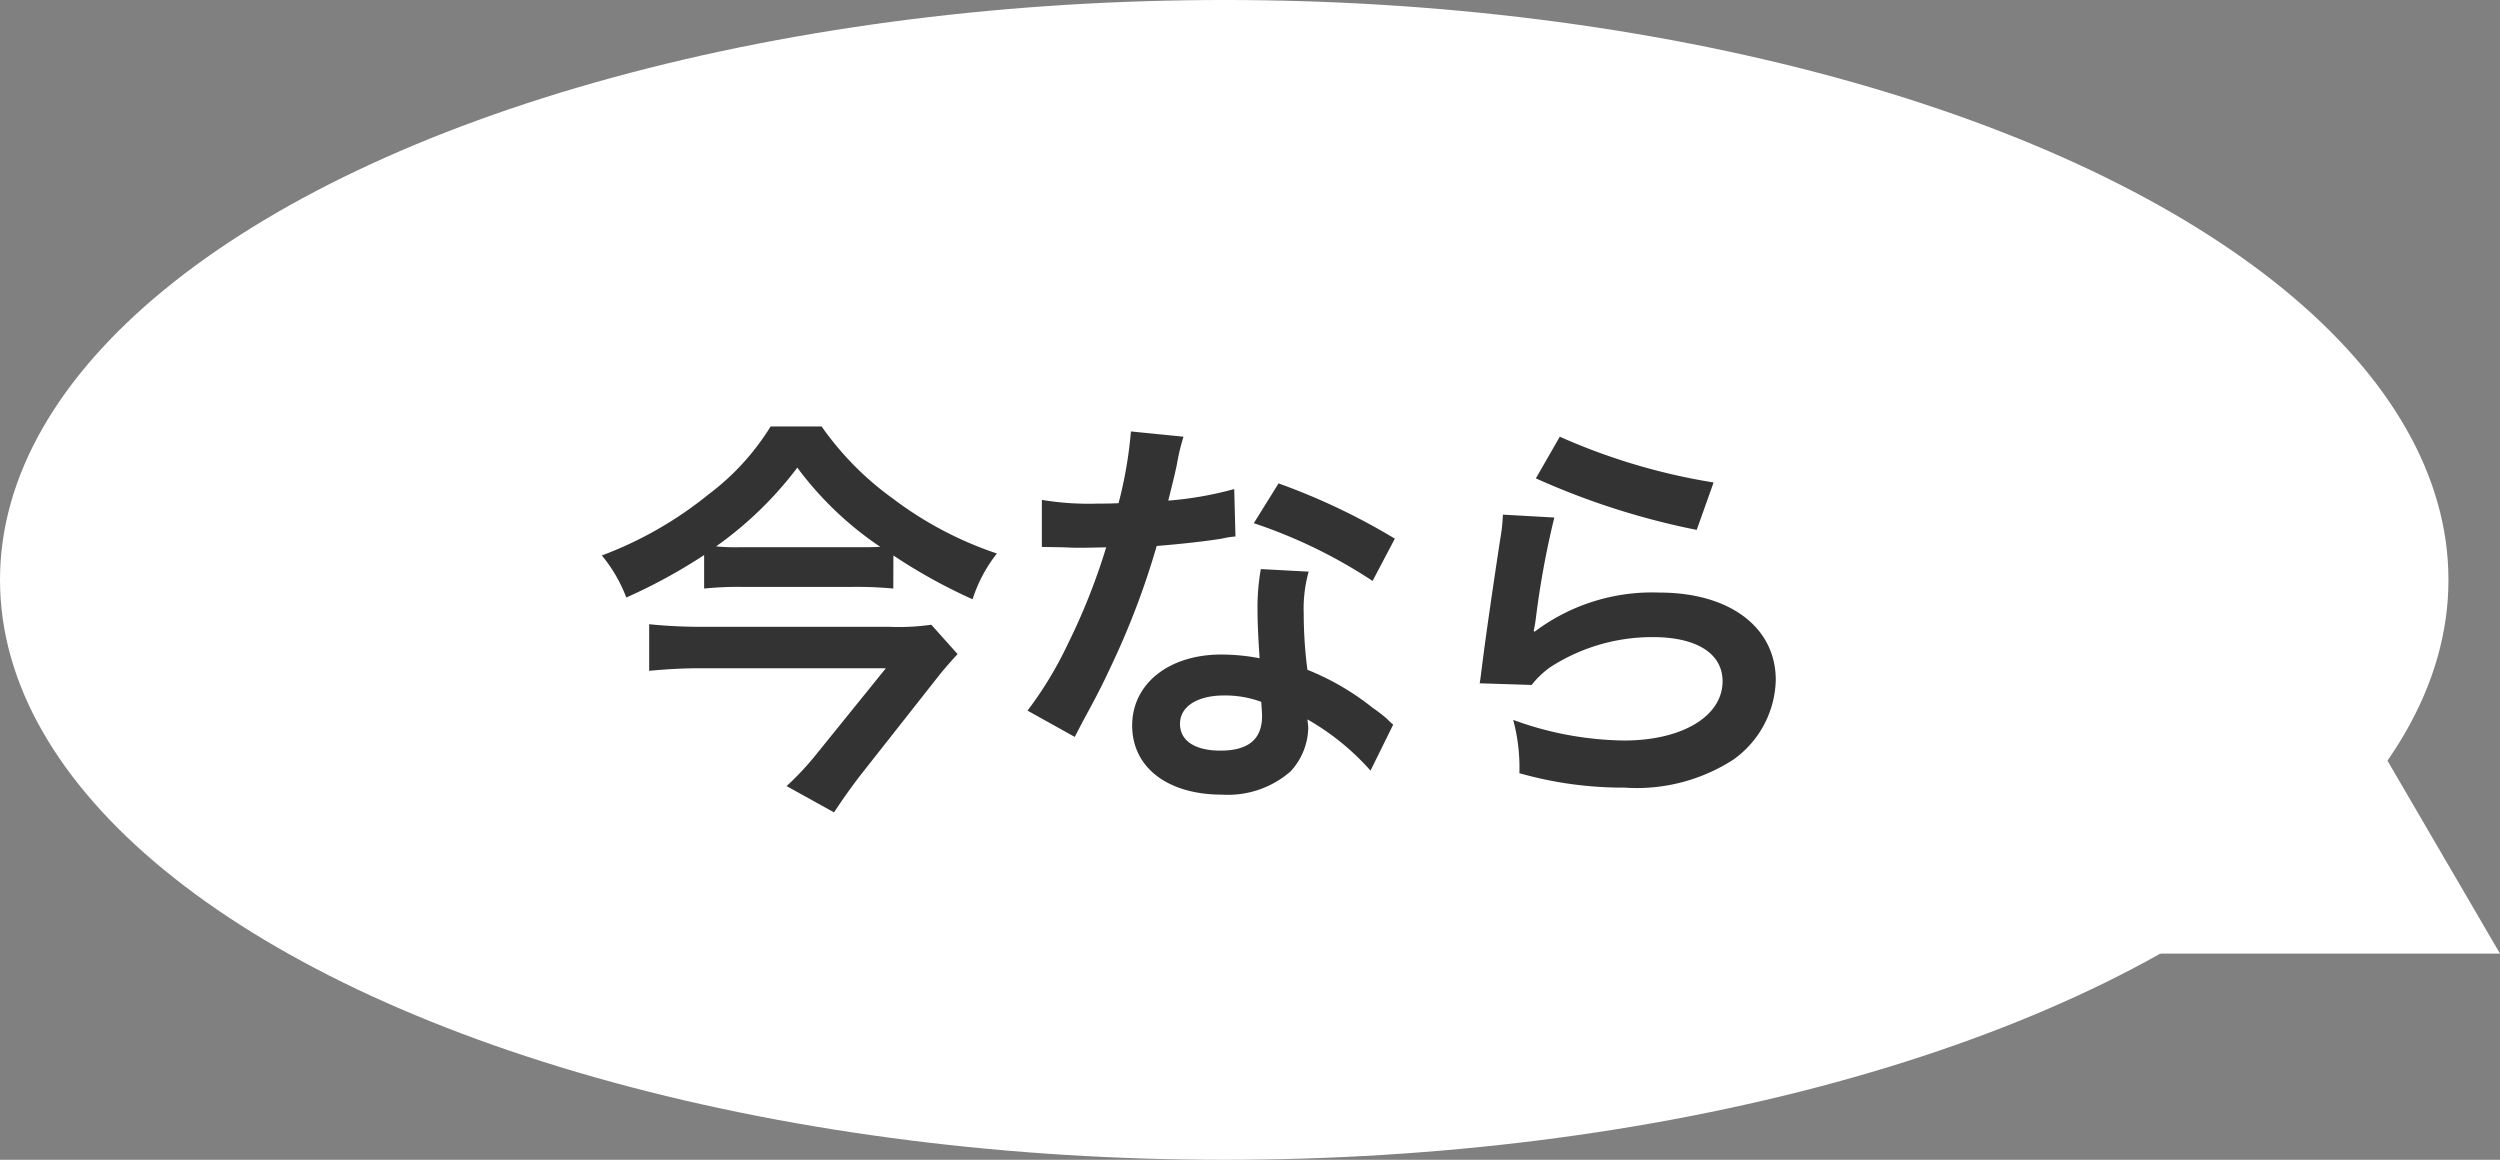
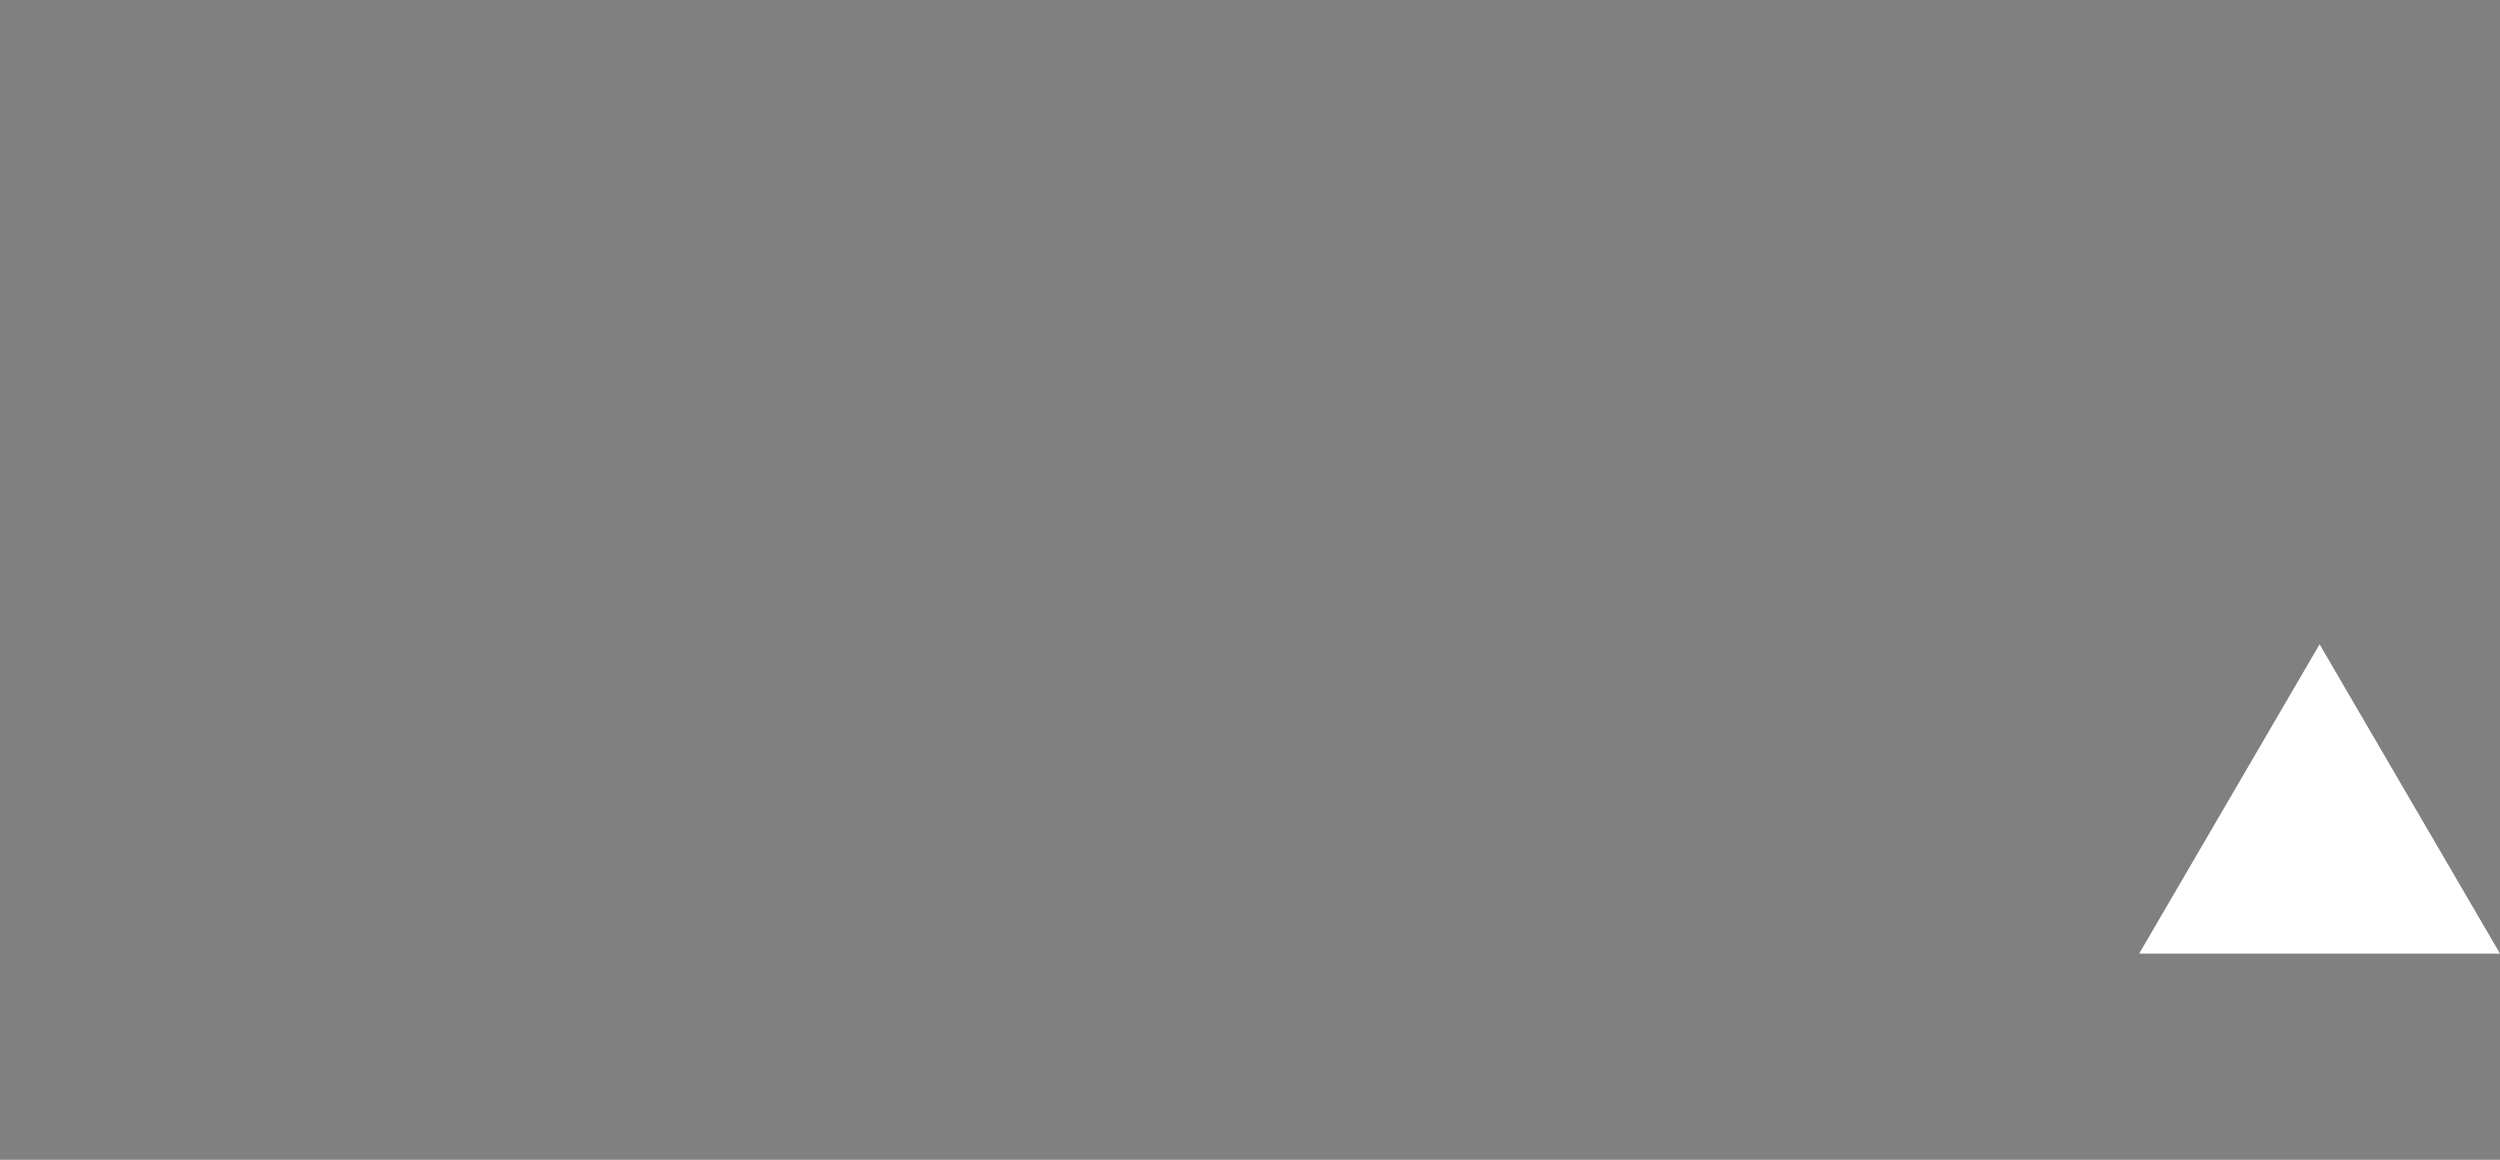
<svg xmlns="http://www.w3.org/2000/svg" width="97" height="45" viewBox="0 0 97 45">
  <rect x="0" y="0" width="97" height="45" fill="#808080" stroke="none" />
  <g id="グループ_462" data-name="グループ 462" transform="translate(-374 -1919)">
    <g id="グループ_454" data-name="グループ 454" transform="translate(-5 116)">
-       <ellipse id="楕円形_41" data-name="楕円形 41" cx="47.5" cy="22.5" rx="47.5" ry="22.5" transform="translate(379 1803)" fill="#fff" />
-       <path id="パス_670" data-name="パス 670" d="M11.664-8.448a21.011,21.011,0,0,0,3.072,1.7,5.591,5.591,0,0,1,.944-1.776,14.093,14.093,0,0,1-4.032-2.128,11.75,11.75,0,0,1-2.768-2.8H6.9a9.6,9.6,0,0,1-2.416,2.64A14.789,14.789,0,0,1,.352-8.448,5.755,5.755,0,0,1,1.3-6.816,21.206,21.206,0,0,0,4.32-8.464v1.3a12.924,12.924,0,0,1,1.472-.064h4.3a14.991,14.991,0,0,1,1.568.064Zm-5.952-.32A8.246,8.246,0,0,1,4.784-8.8a14.283,14.283,0,0,0,3.152-3.056,13.08,13.08,0,0,0,3.216,3.072c-.24.016-.544.016-.944.016ZM13.136-5.76a9,9,0,0,1-1.648.08h-7.3a19.718,19.718,0,0,1-2-.1v1.808c.672-.064,1.328-.1,1.984-.1h7.2L8.752-.832A11.253,11.253,0,0,1,7.52.5L9.36,1.52C9.7,1.008,9.968.624,10.368.1l3.088-3.92c.192-.24.544-.64.7-.8Zm7.744-7.5a16.346,16.346,0,0,1-.48,2.784c-.352.016-.624.016-.816.016a11.109,11.109,0,0,1-2.16-.144v1.824l.848.016c.336.016.432.016.64.016.192,0,.288,0,1.008-.016a24.615,24.615,0,0,1-1.5,3.776,14.564,14.564,0,0,1-1.552,2.56L18.7-1.408c.1-.192.1-.192.3-.576.608-1.12.752-1.408,1.12-2.192a30.712,30.712,0,0,0,1.76-4.64c.992-.08,1.968-.192,2.544-.288a3.12,3.12,0,0,1,.512-.08l-.048-1.84a13.724,13.724,0,0,1-2.56.448c.176-.7.256-1.024.336-1.408a8.01,8.01,0,0,1,.256-1.072ZM31.12-9.1a25.257,25.257,0,0,0-4.512-2.144L25.648-9.7a19.583,19.583,0,0,1,4.608,2.24Zm-.064,7.216a2.865,2.865,0,0,1-.24-.224,5.9,5.9,0,0,0-.56-.432,10,10,0,0,0-2.528-1.472,16.988,16.988,0,0,1-.144-2.192,5.333,5.333,0,0,1,.192-1.616l-1.856-.1A8.487,8.487,0,0,0,25.792-6.3c0,.48.032,1.1.08,1.84a7.947,7.947,0,0,0-1.488-.144c-2.032,0-3.456,1.136-3.456,2.752C20.928-.224,22.3.832,24.416.832a3.694,3.694,0,0,0,2.656-.9,2.557,2.557,0,0,0,.688-1.7c0-.064-.016-.176-.032-.32A9.677,9.677,0,0,1,30.176-.1Zm-5.12-.88s.032.384.032.544c0,.9-.528,1.344-1.616,1.344-.992,0-1.568-.384-1.568-1.04,0-.672.672-1.1,1.712-1.1A4.033,4.033,0,0,1,25.936-2.768ZM36.592-11.44a28.96,28.96,0,0,0,6.24,2l.656-1.84a24,24,0,0,1-5.968-1.776Zm-1.28,1.408a6.529,6.529,0,0,1-.1.928c-.288,1.888-.544,3.664-.672,4.656-.08.608-.08.672-.128.96l2.016.064a3.483,3.483,0,0,1,.72-.688A7.282,7.282,0,0,1,41.136-5.28c1.7,0,2.7.64,2.7,1.712,0,1.36-1.568,2.3-3.824,2.3a12.917,12.917,0,0,1-4.3-.8A7.1,7.1,0,0,1,35.952,0a14.712,14.712,0,0,0,4.08.56A6.912,6.912,0,0,0,44.256-.528,3.9,3.9,0,0,0,45.9-3.616c0-2.048-1.792-3.392-4.512-3.392a7.583,7.583,0,0,0-4.848,1.52l-.032-.032c.048-.24.048-.24.08-.464a33.856,33.856,0,0,1,.72-3.936Z" transform="translate(402 1833)" fill="#333" />
-     </g>
-     <path id="多角形_1" data-name="多角形 1" d="M7,0l7,12H0Z" transform="translate(457 1944)" fill="#fff" />
+       </g>
+     <path id="多角形_1" data-name="多角形 1" d="M7,0l7,12H0" transform="translate(457 1944)" fill="#fff" />
  </g>
</svg>